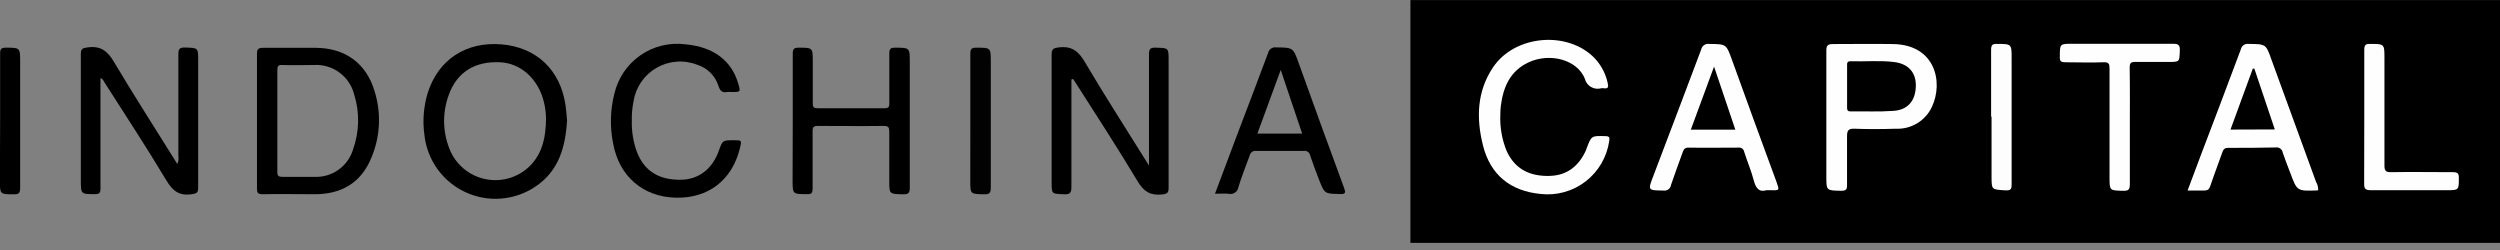
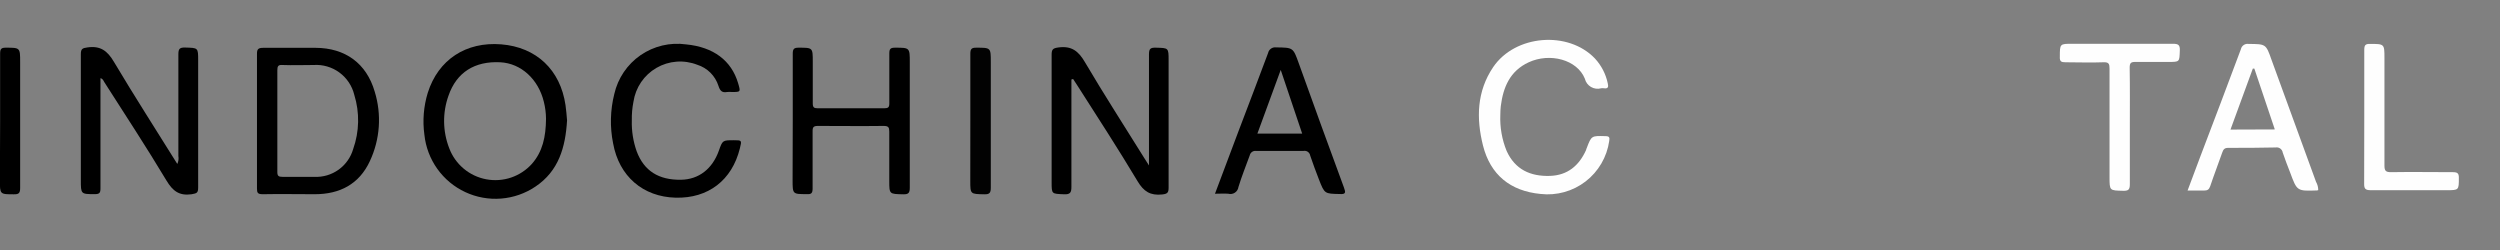
<svg xmlns="http://www.w3.org/2000/svg" width="140" height="14" viewBox="0 0 140 14" fill="none">
  <rect x="0" y="0" width="140" height="14" fill="#808080" stroke="none" />
  <g clip-path="url(#clip0_6118_9022)">
    <path d="M59.999 4.452C59.999 6.46 59.999 8.468 59.999 10.469C59.999 10.785 59.929 10.893 59.59 10.88C58.891 10.849 58.891 10.88 58.891 10.193C58.891 7.818 58.891 5.444 58.891 3.069C58.891 2.774 58.954 2.698 59.274 2.657C60.005 2.559 60.391 2.857 60.752 3.474C61.822 5.292 62.969 7.065 64.083 8.857C64.147 8.961 64.213 9.063 64.343 9.265V8.806C64.343 6.884 64.343 4.962 64.343 3.04C64.343 2.724 64.431 2.663 64.723 2.67C65.438 2.689 65.442 2.67 65.442 3.376C65.442 5.751 65.442 8.126 65.442 10.5C65.442 10.779 65.388 10.858 65.081 10.89C64.422 10.96 64.048 10.725 63.706 10.152C62.63 8.354 61.49 6.599 60.357 4.826C60.271 4.69 60.182 4.557 60.094 4.424L59.999 4.452Z" fill="black" />
    <path d="M9.929 9.182C9.994 9.042 10.015 8.887 9.989 8.735C9.989 6.835 9.989 4.935 9.989 3.035C9.989 2.738 10.062 2.655 10.363 2.662C11.097 2.684 11.097 2.662 11.097 3.384C11.097 5.759 11.097 8.133 11.097 10.508C11.097 10.825 10.996 10.825 10.724 10.879C10.04 10.974 9.676 10.698 9.327 10.119C8.21 8.257 7.019 6.439 5.844 4.603C5.794 4.527 5.772 4.416 5.626 4.378V4.748C5.626 6.683 5.626 8.621 5.626 10.556C5.626 10.8 5.569 10.872 5.309 10.872C4.527 10.872 4.527 10.872 4.527 10.084C4.527 7.734 4.527 5.385 4.527 3.035C4.527 2.741 4.61 2.693 4.898 2.655C5.623 2.551 6.015 2.845 6.38 3.463C7.523 5.385 8.729 7.253 9.929 9.182Z" fill="black" />
    <path d="M44.394 6.777C44.394 5.51 44.394 4.263 44.394 3.006C44.394 2.746 44.461 2.667 44.73 2.67C45.515 2.67 45.515 2.67 45.515 3.455C45.515 4.241 45.515 5.013 45.515 5.792C45.515 6.007 45.578 6.064 45.791 6.064C47.032 6.064 48.27 6.064 49.511 6.064C49.742 6.064 49.805 6.011 49.802 5.776C49.802 4.845 49.802 3.918 49.802 2.987C49.802 2.743 49.865 2.67 50.119 2.67C50.948 2.67 50.948 2.67 50.948 3.493C50.948 5.83 50.948 8.167 50.948 10.504C50.948 10.789 50.888 10.89 50.578 10.881C49.802 10.862 49.799 10.881 49.799 10.121C49.799 9.206 49.799 8.287 49.799 7.369C49.799 7.135 49.755 7.052 49.482 7.052C48.257 7.068 47.029 7.052 45.8 7.052C45.563 7.052 45.502 7.119 45.506 7.35C45.506 8.417 45.506 9.487 45.506 10.554C45.506 10.817 45.436 10.89 45.17 10.871C44.385 10.871 44.385 10.871 44.385 10.083L44.394 6.777Z" fill="black" />
    <path d="M35.382 6.745C35.365 7.336 35.459 7.926 35.657 8.483C36.066 9.566 36.88 10.085 38.136 10.066C39.127 10.051 39.894 9.462 40.258 8.433C40.464 7.853 40.464 7.853 41.094 7.853C41.546 7.853 41.546 7.853 41.432 8.312C40.992 10.095 39.656 11.118 37.833 11.07C36.009 11.023 34.666 9.873 34.334 8.027C34.15 7.114 34.173 6.17 34.4 5.266C34.6 4.383 35.125 3.606 35.87 3.091C36.616 2.577 37.527 2.36 38.425 2.486C39.954 2.635 40.958 3.389 41.334 4.658C41.48 5.152 41.48 5.152 40.986 5.152C40.898 5.144 40.809 5.144 40.72 5.152C40.432 5.206 40.321 5.083 40.233 4.807C40.144 4.529 39.99 4.277 39.783 4.071C39.577 3.866 39.323 3.713 39.045 3.626C38.676 3.482 38.279 3.423 37.884 3.453C37.488 3.483 37.105 3.602 36.762 3.801C36.419 3.999 36.125 4.272 35.902 4.6C35.679 4.928 35.533 5.302 35.474 5.694C35.405 6.04 35.374 6.392 35.382 6.745Z" fill="black" />
    <path d="M54.339 6.736C54.339 5.491 54.339 4.25 54.339 3.009C54.339 2.749 54.402 2.667 54.672 2.67C55.485 2.67 55.485 2.67 55.485 3.468C55.485 5.814 55.485 8.161 55.485 10.507C55.485 10.798 55.419 10.89 55.112 10.881C54.339 10.862 54.336 10.881 54.336 10.124L54.339 6.736Z" fill="#020202" />
    <path d="M0.007 6.777C0.007 5.51 0.007 4.263 0.007 3.006C0.007 2.749 0.064 2.667 0.323 2.67C1.128 2.67 1.128 2.67 1.128 3.477C1.128 5.827 1.128 8.176 1.128 10.526C1.128 10.808 1.058 10.887 0.773 10.881C-0.006 10.881 -0.006 10.881 -0.006 10.092L0.007 6.777Z" fill="black" />
    <path d="M20.983 5.129C20.521 3.545 19.333 2.684 17.671 2.678C16.699 2.678 15.724 2.678 14.752 2.678C14.47 2.678 14.385 2.741 14.391 3.029C14.391 4.27 14.391 5.515 14.391 6.759C14.391 8.004 14.391 9.292 14.391 10.559C14.391 10.787 14.426 10.876 14.708 10.876C15.683 10.857 16.655 10.876 17.63 10.876C19.026 10.876 20.112 10.315 20.711 9.026C21.284 7.807 21.381 6.416 20.983 5.129ZM19.777 8.349C19.642 8.814 19.354 9.221 18.96 9.503C18.566 9.785 18.089 9.926 17.605 9.904C17.013 9.904 16.417 9.904 15.822 9.904C15.588 9.904 15.528 9.847 15.531 9.612C15.531 8.662 15.531 7.712 15.531 6.762C15.531 5.813 15.531 4.863 15.531 3.938C15.531 3.713 15.575 3.621 15.819 3.64C16.398 3.663 16.981 3.64 17.564 3.64C18.079 3.606 18.59 3.755 19.006 4.061C19.423 4.367 19.718 4.81 19.84 5.312C20.147 6.305 20.125 7.37 19.777 8.349Z" fill="black" />
    <path d="M31.669 5.89C31.381 3.911 30.035 2.641 28.069 2.483C26.103 2.325 24.542 3.332 23.953 5.203C23.722 5.961 23.658 6.761 23.766 7.546C23.838 8.234 24.087 8.891 24.488 9.454C24.889 10.017 25.429 10.466 26.056 10.758C26.682 11.05 27.374 11.175 28.063 11.12C28.752 11.066 29.415 10.834 29.988 10.447C31.286 9.576 31.666 8.249 31.755 6.745C31.732 6.482 31.713 6.188 31.669 5.89ZM29.791 9.171C29.475 9.524 29.073 9.789 28.624 9.942C28.175 10.094 27.695 10.128 27.229 10.04C26.763 9.953 26.327 9.747 25.964 9.442C25.601 9.137 25.323 8.744 25.156 8.3C24.788 7.354 24.774 6.307 25.118 5.352C25.568 4.054 26.581 3.414 28.015 3.487C29.183 3.547 30.149 4.437 30.456 5.703C30.534 6.014 30.575 6.333 30.577 6.653C30.567 7.67 30.384 8.493 29.791 9.171Z" fill="black" />
    <path d="M75.261 10.501C74.406 8.186 73.564 5.865 72.728 3.535C72.412 2.654 72.412 2.667 71.462 2.654C71.361 2.64 71.258 2.665 71.174 2.724C71.091 2.783 71.033 2.871 71.012 2.971C70.471 4.428 69.913 5.878 69.362 7.331C68.926 8.487 68.492 9.646 68.039 10.849C68.334 10.849 68.561 10.83 68.786 10.849C68.849 10.866 68.913 10.869 68.977 10.859C69.041 10.848 69.101 10.825 69.155 10.789C69.209 10.753 69.254 10.707 69.288 10.652C69.322 10.597 69.344 10.536 69.353 10.472C69.534 9.874 69.771 9.291 69.986 8.699C70.003 8.621 70.049 8.553 70.114 8.507C70.179 8.461 70.259 8.441 70.338 8.452C71.221 8.452 72.108 8.452 72.994 8.452C73.036 8.443 73.079 8.443 73.121 8.452C73.163 8.46 73.203 8.477 73.238 8.501C73.273 8.526 73.303 8.557 73.326 8.593C73.349 8.629 73.364 8.669 73.371 8.712C73.526 9.165 73.688 9.608 73.862 10.054C74.178 10.862 74.178 10.846 75.03 10.865C75.366 10.887 75.366 10.783 75.261 10.501ZM70.414 7.48C70.844 6.302 71.269 5.149 71.721 3.915L72.921 7.48H70.414Z" fill="black" />
-     <path d="M140 0.002H78.984V13.602H140V0.002Z" fill="black" />
    <path d="M84.018 6.434C83.989 7.126 84.11 7.816 84.373 8.457C84.845 9.493 85.703 9.885 86.795 9.85C87.789 9.819 88.429 9.271 88.821 8.4C88.821 8.365 88.844 8.327 88.856 8.293C89.122 7.593 89.122 7.602 89.907 7.624C90.135 7.624 90.145 7.71 90.116 7.897C89.987 8.794 89.513 9.606 88.795 10.16C88.076 10.713 87.17 10.965 86.269 10.861C84.576 10.699 83.458 9.784 83.046 8.144C82.666 6.621 82.701 5.117 83.616 3.761C84.845 1.944 87.815 1.703 89.315 3.274C89.676 3.664 89.925 4.144 90.034 4.664C90.078 4.854 90.069 4.981 89.816 4.943C89.766 4.935 89.716 4.935 89.667 4.943C89.572 4.97 89.472 4.977 89.374 4.965C89.275 4.952 89.181 4.92 89.095 4.87C89.01 4.82 88.935 4.753 88.876 4.674C88.817 4.594 88.775 4.504 88.752 4.407C88.321 3.34 86.798 2.938 85.605 3.489C84.557 3.974 84.177 4.886 84.044 5.946C84.027 6.108 84.018 6.271 84.018 6.434Z" fill="#FEFEFE" />
    <path d="M119.271 7.115C119.271 8.182 119.271 9.25 119.271 10.32C119.271 10.636 119.176 10.69 118.891 10.684C118.134 10.665 118.134 10.684 118.134 9.911C118.134 7.891 118.134 5.868 118.134 3.844C118.134 3.578 118.093 3.474 117.792 3.487C117.083 3.515 116.374 3.487 115.668 3.487C115.43 3.487 115.335 3.445 115.351 3.17C115.351 2.451 115.351 2.451 116.051 2.451C117.925 2.451 119.797 2.451 121.671 2.451C121.988 2.451 122.083 2.511 122.07 2.834C122.045 3.468 122.07 3.468 121.437 3.468C120.804 3.468 120.199 3.468 119.578 3.468C119.334 3.468 119.262 3.525 119.262 3.784C119.281 4.899 119.271 6.001 119.271 7.115Z" fill="#FEFEFE" />
    <path d="M132.399 6.528C132.399 5.284 132.399 4.039 132.399 2.795C132.399 2.538 132.456 2.453 132.716 2.459C133.529 2.459 133.529 2.459 133.529 3.254C133.529 5.265 133.529 7.275 133.529 9.27C133.529 9.568 133.605 9.644 133.903 9.641C135.052 9.622 136.205 9.641 137.354 9.641C137.617 9.641 137.699 9.704 137.696 9.957C137.696 10.651 137.696 10.651 137.009 10.651C135.591 10.651 134.175 10.651 132.76 10.651C132.443 10.651 132.39 10.556 132.393 10.274C132.399 9.039 132.399 7.782 132.399 6.528Z" fill="#FEFEFE" />
-     <path d="M111.502 6.528C111.502 5.284 111.502 4.043 111.502 2.798C111.502 2.545 111.553 2.453 111.819 2.459C112.651 2.459 112.651 2.459 112.651 3.273C112.651 5.61 112.651 7.947 112.651 10.284C112.651 10.546 112.651 10.682 112.297 10.66C111.53 10.61 111.527 10.635 111.527 9.881V6.528H111.502Z" fill="#FDFDFD" />
    <path d="M129.698 10.183C128.872 7.91 128.043 5.635 127.209 3.36C126.892 2.46 126.892 2.467 125.923 2.46C125.827 2.444 125.728 2.466 125.648 2.521C125.567 2.575 125.51 2.659 125.49 2.755C124.742 4.765 123.976 6.77 123.216 8.771C122.982 9.404 122.751 10.009 122.504 10.671C122.849 10.671 123.137 10.671 123.428 10.671C123.628 10.671 123.71 10.607 123.774 10.421C123.986 9.787 124.226 9.173 124.445 8.543C124.505 8.372 124.568 8.28 124.78 8.28C125.667 8.28 126.55 8.28 127.437 8.258C127.482 8.25 127.528 8.252 127.572 8.262C127.617 8.273 127.659 8.292 127.695 8.319C127.732 8.346 127.763 8.379 127.787 8.419C127.811 8.458 127.826 8.501 127.833 8.546C127.959 8.929 128.111 9.3 128.254 9.677C128.634 10.703 128.634 10.703 129.745 10.665C129.771 10.662 129.796 10.657 129.821 10.649C129.822 10.485 129.779 10.325 129.698 10.183ZM124.907 7.257C125.325 6.111 125.743 4.978 126.158 3.841H126.243L127.389 7.248L124.907 7.257Z" fill="#FEFEFE" />
-     <path d="M99.485 10.189C98.641 7.903 97.807 5.618 96.984 3.334C96.667 2.46 96.667 2.473 95.717 2.46C95.616 2.444 95.512 2.468 95.427 2.527C95.343 2.586 95.285 2.675 95.265 2.776C94.381 5.135 93.482 7.491 92.589 9.847C92.273 10.67 92.273 10.658 93.156 10.67C93.204 10.678 93.254 10.676 93.302 10.664C93.349 10.652 93.394 10.631 93.433 10.601C93.473 10.572 93.506 10.534 93.53 10.492C93.555 10.45 93.571 10.402 93.577 10.354C93.783 9.736 94.017 9.128 94.236 8.511C94.29 8.359 94.35 8.267 94.552 8.267C95.486 8.283 96.424 8.267 97.358 8.267C97.43 8.257 97.504 8.276 97.564 8.32C97.623 8.364 97.662 8.429 97.674 8.501C97.845 9.04 98.07 9.562 98.212 10.107C98.326 10.537 98.507 10.781 98.922 10.651H99.153C99.659 10.667 99.656 10.667 99.485 10.189ZM94.685 7.263L95.987 3.73C96.408 4.968 96.791 6.104 97.18 7.263H94.685Z" fill="#FEFEFE" />
-     <path d="M106.015 2.467C104.888 2.448 103.764 2.467 102.64 2.467C102.323 2.467 102.275 2.575 102.275 2.851C102.275 4.095 102.275 5.336 102.275 6.581V9.858C102.275 10.684 102.275 10.665 103.095 10.684C103.412 10.684 103.441 10.583 103.434 10.32C103.434 9.43 103.434 8.537 103.434 7.645C103.434 7.328 103.488 7.192 103.855 7.208C104.625 7.239 105.397 7.233 106.17 7.208C106.589 7.227 107.005 7.121 107.364 6.903C107.723 6.685 108.01 6.366 108.187 5.985C108.839 4.605 108.38 2.505 106.015 2.467ZM106.015 6.21C105.223 6.267 104.432 6.226 103.631 6.239C103.441 6.239 103.437 6.137 103.437 5.998C103.437 5.612 103.437 5.222 103.437 4.833C103.437 4.443 103.437 4.057 103.437 3.667C103.437 3.531 103.437 3.427 103.631 3.43C104.438 3.455 105.248 3.376 106.053 3.471C106.857 3.566 107.3 4.044 107.287 4.811C107.272 5.637 106.844 6.163 106.012 6.21H106.015Z" fill="#FEFEFE" />
  </g>
  <defs>
    <clipPath id="clip0_6118_9022">
      <rect width="140" height="13.6" fill="white" />
    </clipPath>
  </defs>
</svg>